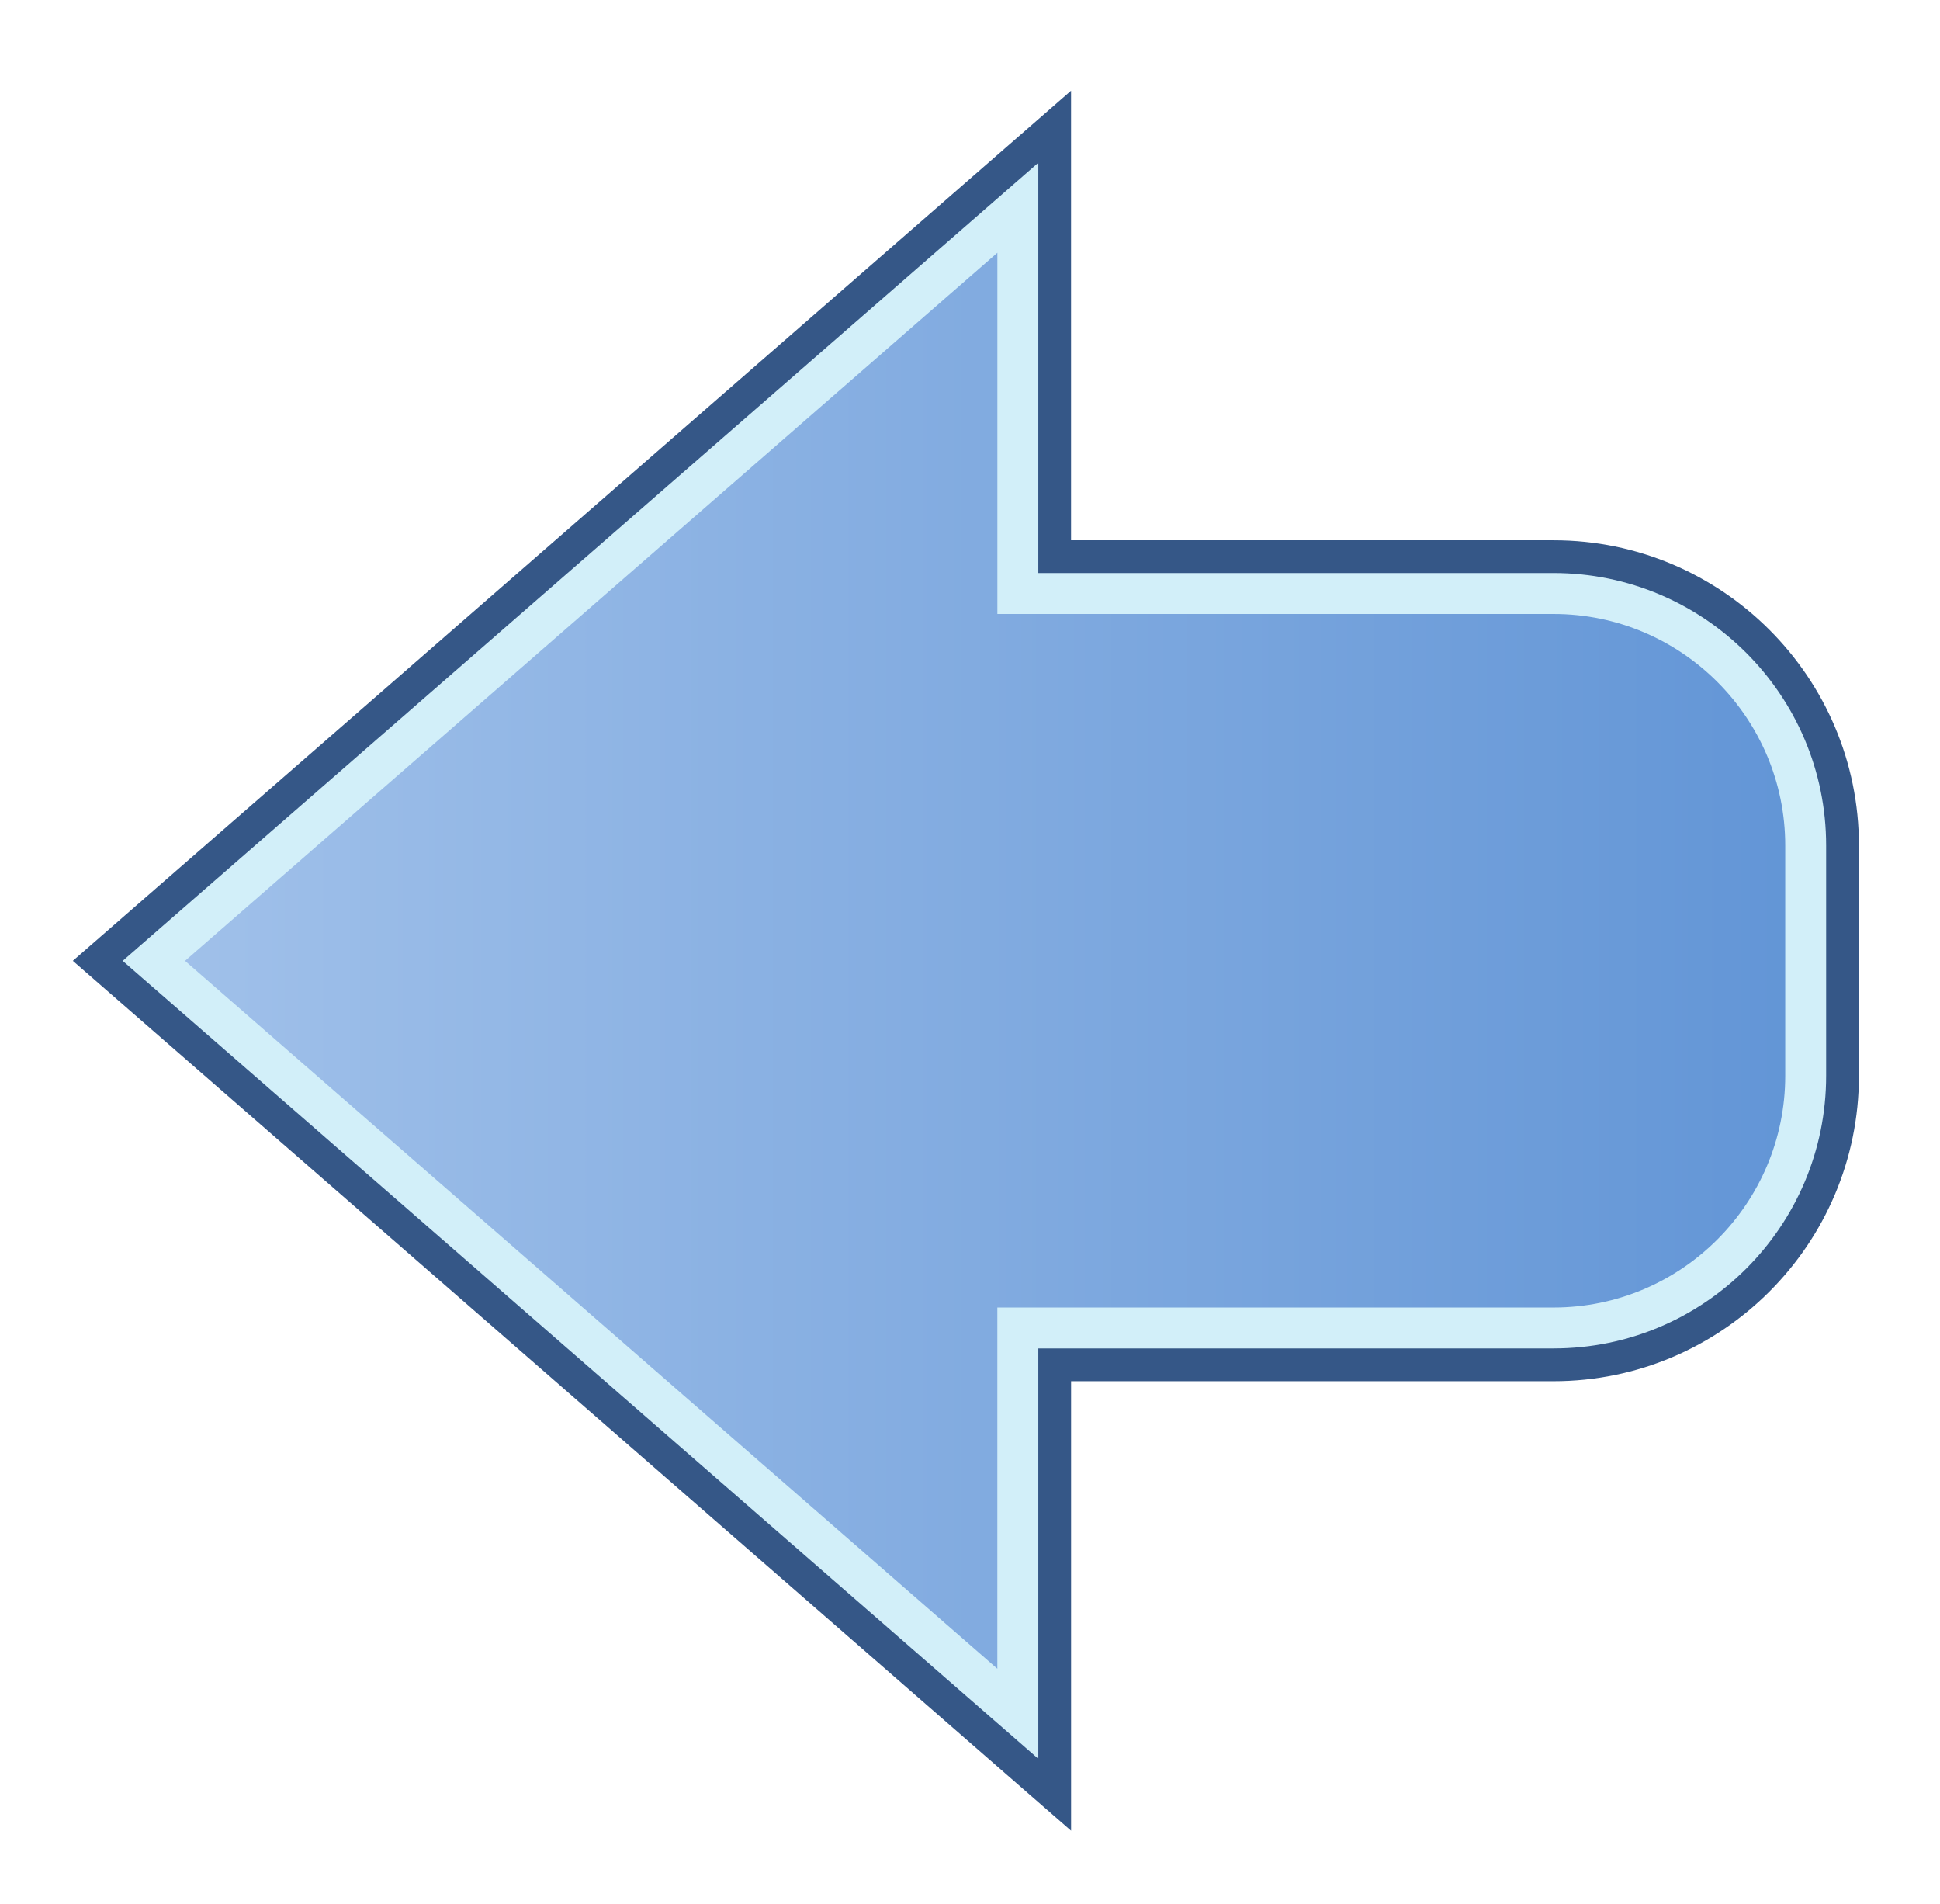
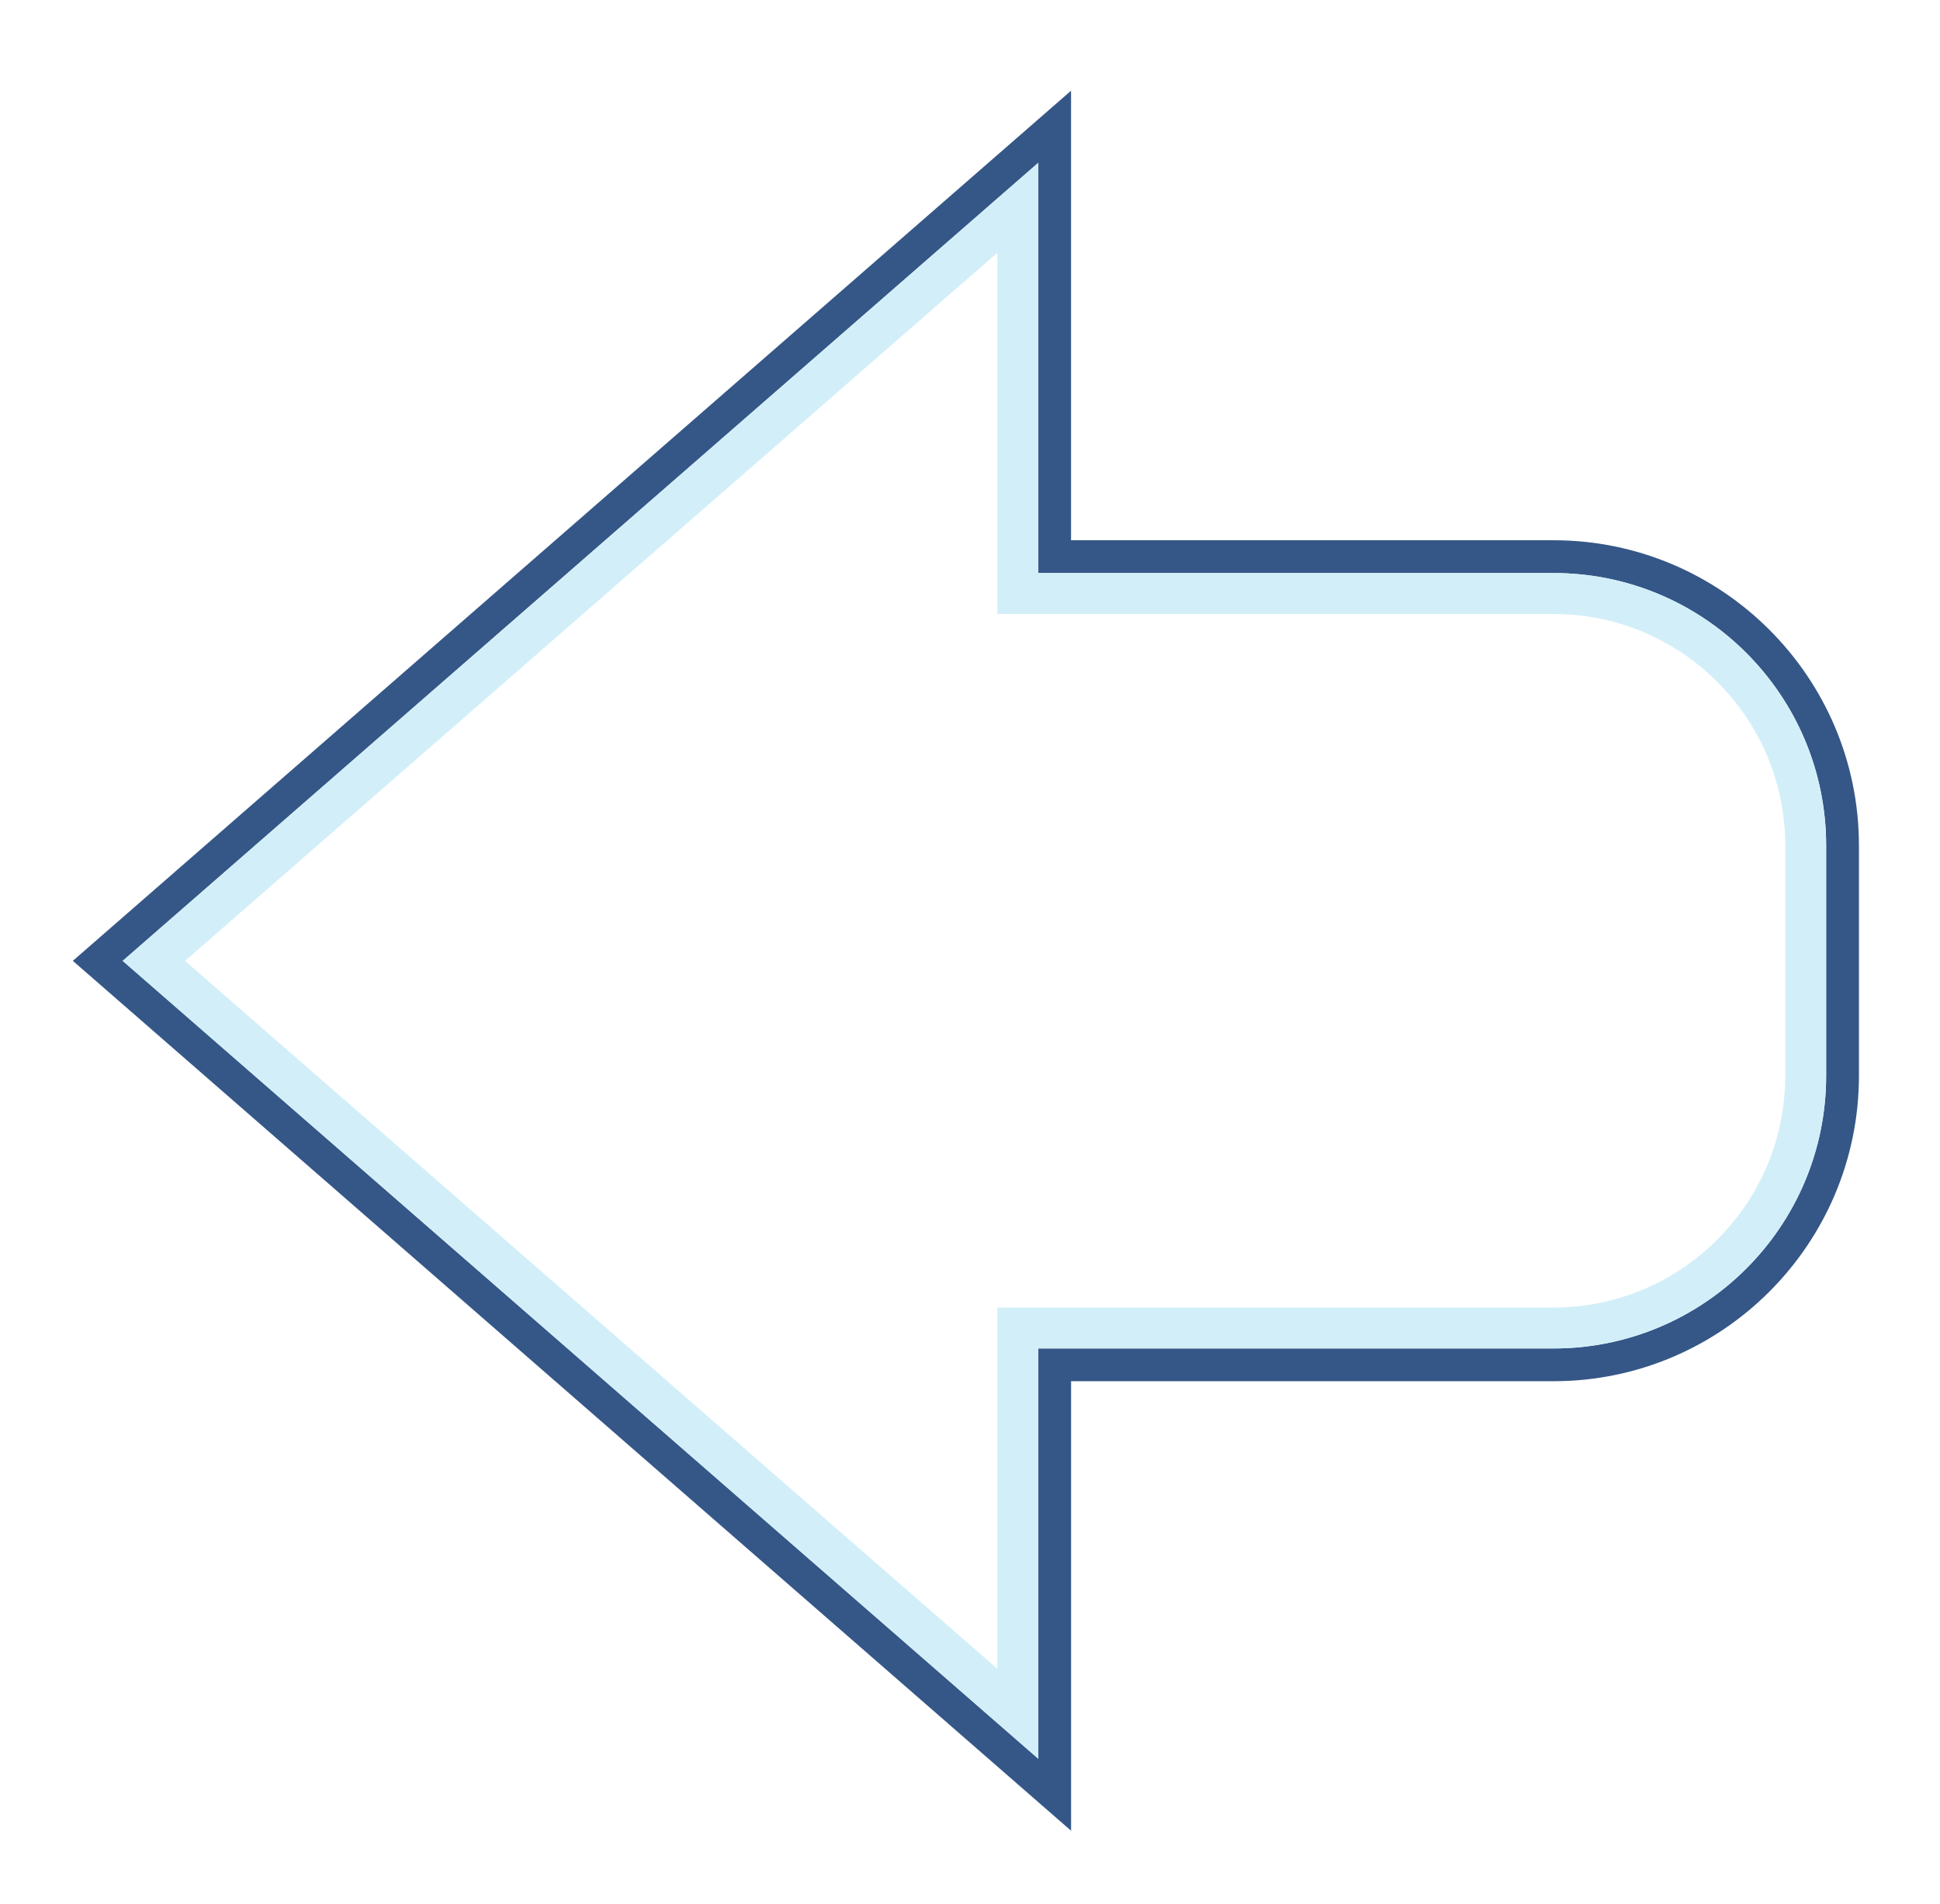
<svg xmlns="http://www.w3.org/2000/svg" enable-background="new 0 0 61.51 60.343" height="60.343" viewBox="0 0 61.51 60.343" width="61.51">
  <linearGradient id="a" gradientUnits="userSpaceOnUse" x1="4.878" x2="57.251" y1="30.453" y2="30.453">
    <stop offset="0" stop-color="#a1c1ea" />
    <stop offset="1" stop-color="#6295d6" />
  </linearGradient>
-   <path d="m3.1 30.458 30.341 26.433s0-12.671 0-13.628h15.816c5.052 0 9.162-4.111 9.162-9.164v-7.295c0-5.05-4.11-9.159-9.162-9.159 0 0-14.843 0-15.816 0 0-.958 0-13.628 0-13.628z" fill="#355787" />
  <path d="m33.959 2.875-1.721 1.5-29.03 25.299-.899.783.899.783 29.031 25.292 1.721 1.499v-2.281-11.968h15.298c5.338 0 9.682-4.344 9.682-9.683v-7.296c0-5.336-4.344-9.678-9.682-9.678h-15.299v-11.966zm-30.069 27.583 29.031-25.299v11.967 1.039h1.038 15.298c4.77 0 8.643 3.869 8.643 8.639v7.296c0 4.777-3.873 8.644-8.643 8.644h-16.336v1.039 11.967z" fill="#355787" />
-   <path d="m4.878 30.458c1.04.906 25.439 22.163 27.394 23.865 0-2.261 0-12.229 0-12.229h16.985c4.407 0 7.993-3.587 7.993-7.995v-7.295c0-4.406-3.586-7.991-7.993-7.991h-16.985s0-9.966 0-12.228c-1.954 1.703-26.355 22.967-27.394 23.873z" fill="url(#a)" />
  <path d="m32.921 5.159-29.031 25.299.979.853.01.008 26.744 23.301.319.277.979.854v-13.008h16.336c4.77 0 8.643-3.866 8.643-8.644v-7.296c0-4.77-3.873-8.639-8.643-8.639h-16.336zm-27.054 25.299 25.756-22.446v10.152 1.298h1.299 16.336c4.05 0 7.345 3.293 7.345 7.341v7.297c0 4.05-3.295 7.346-7.345 7.346h-16.337-1.299v1.298 10.153z" fill="#d2eff9" />
</svg>